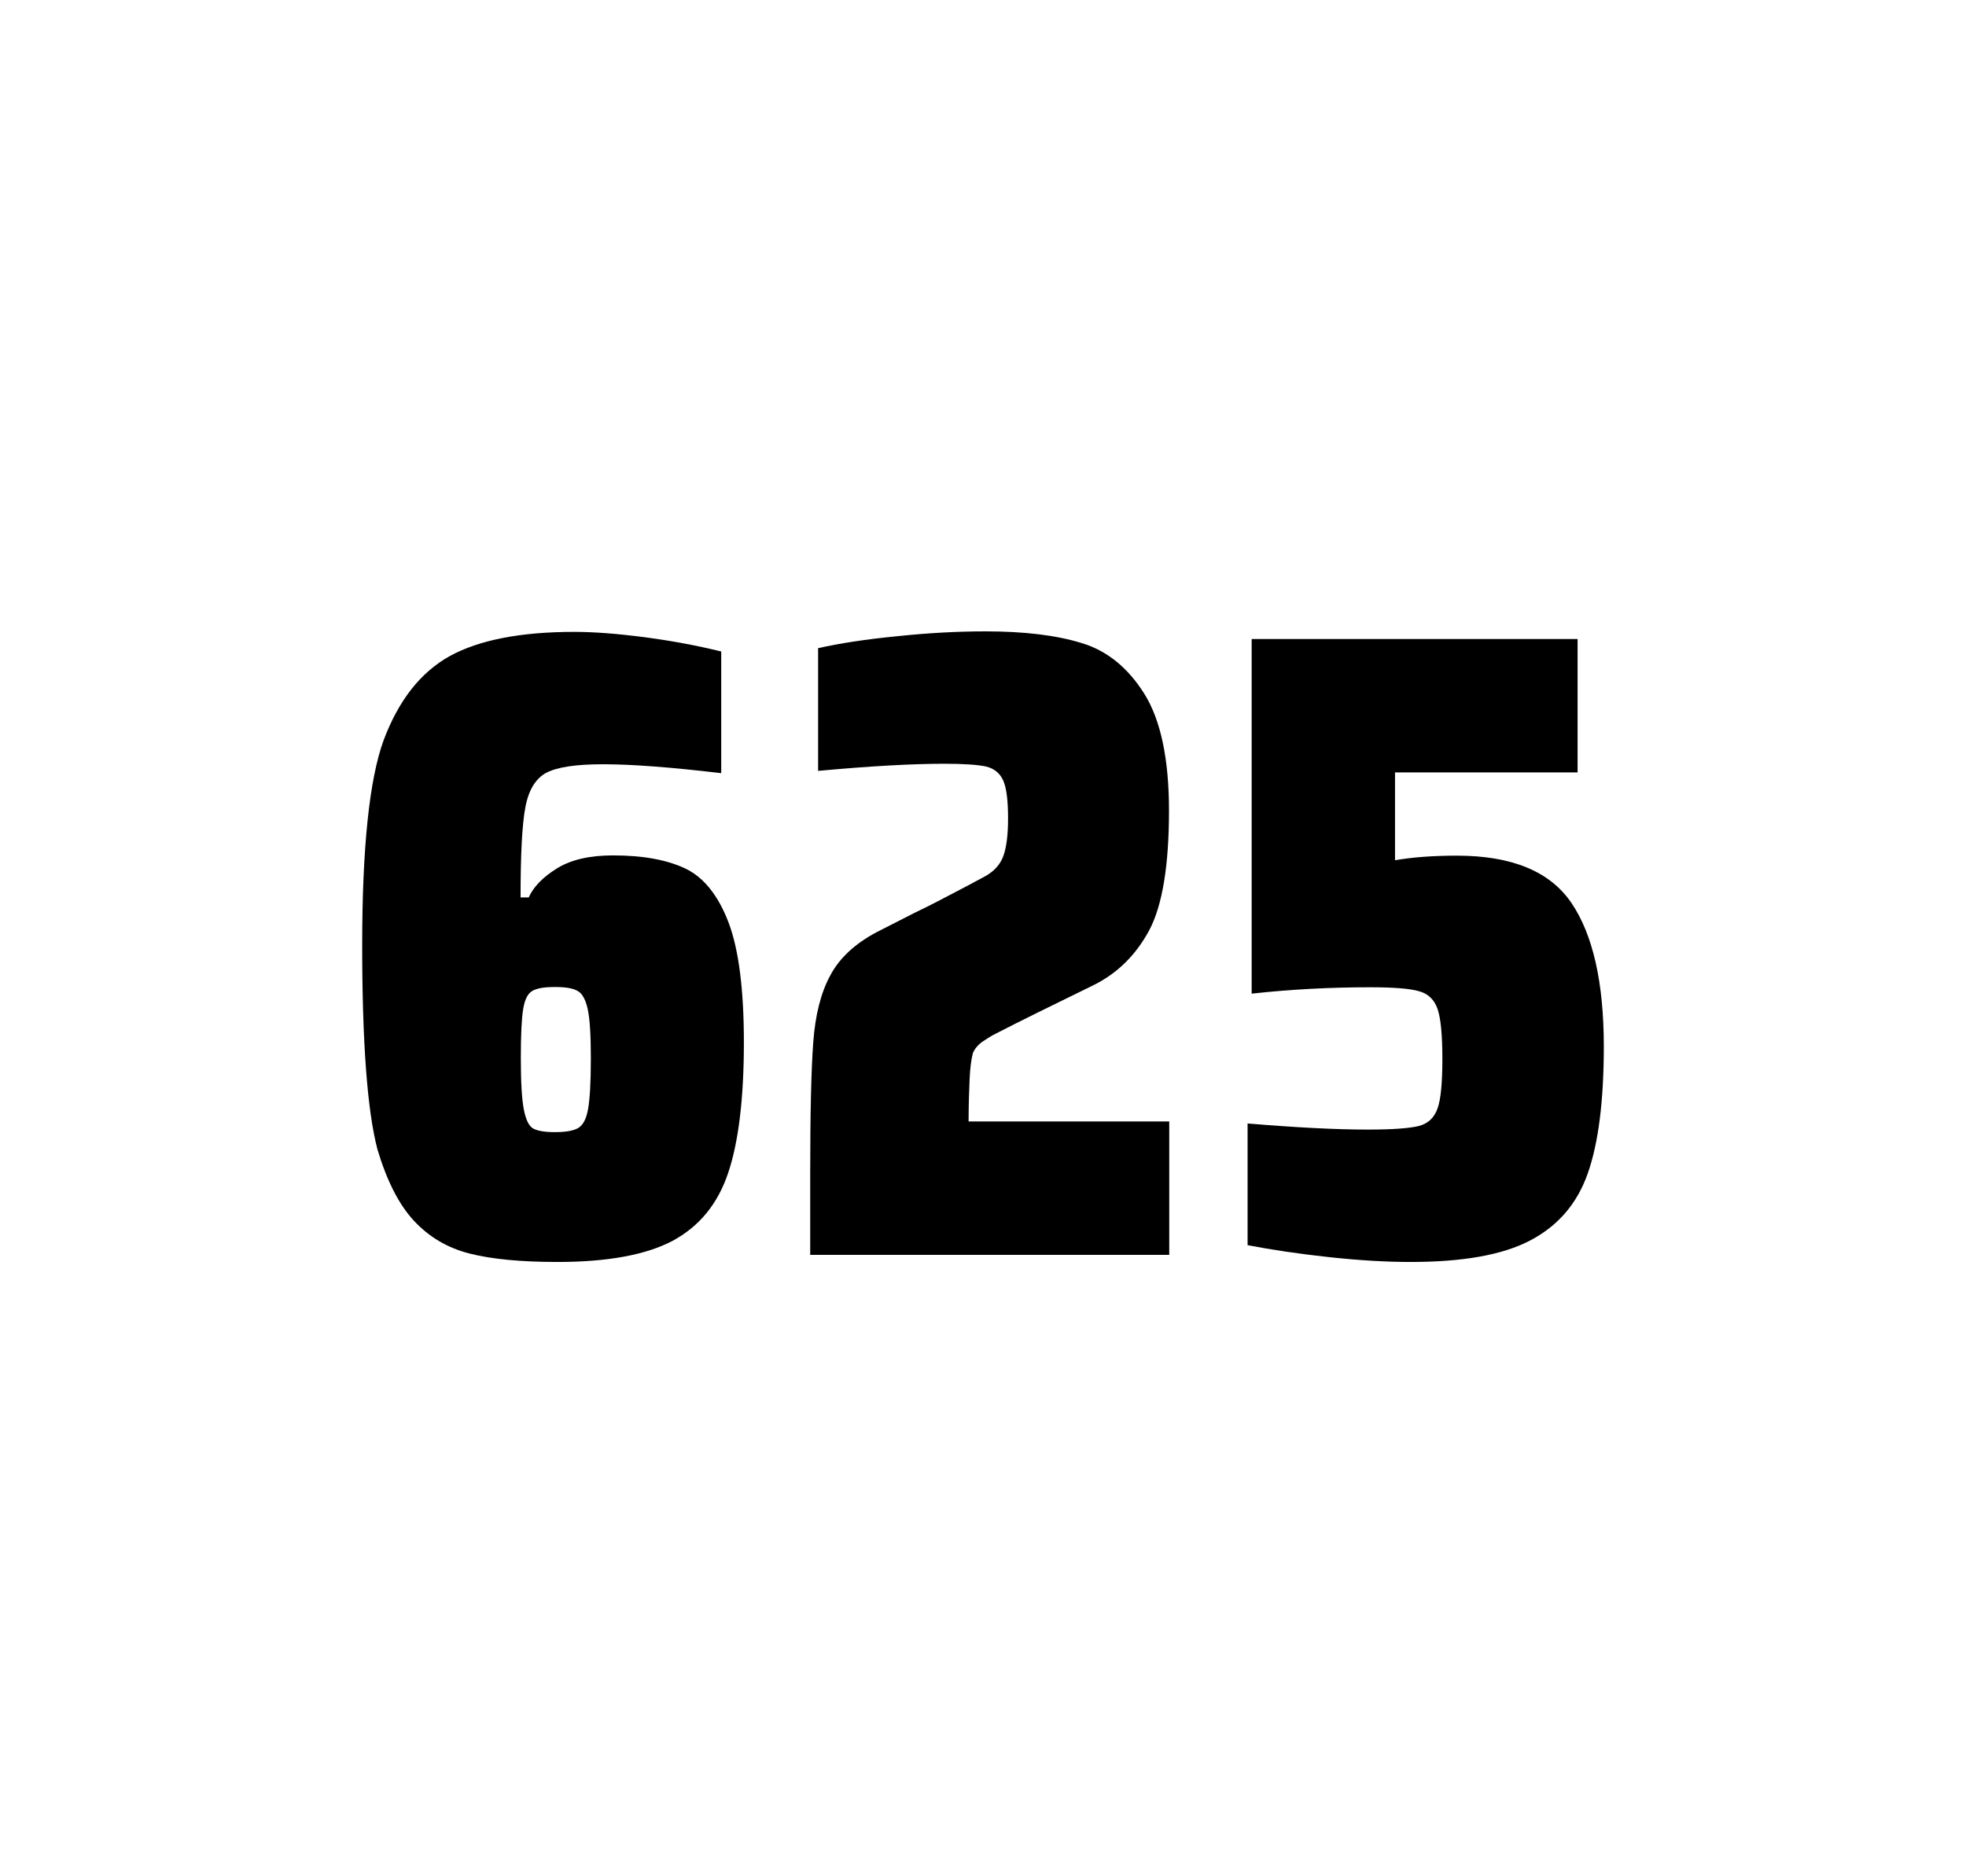
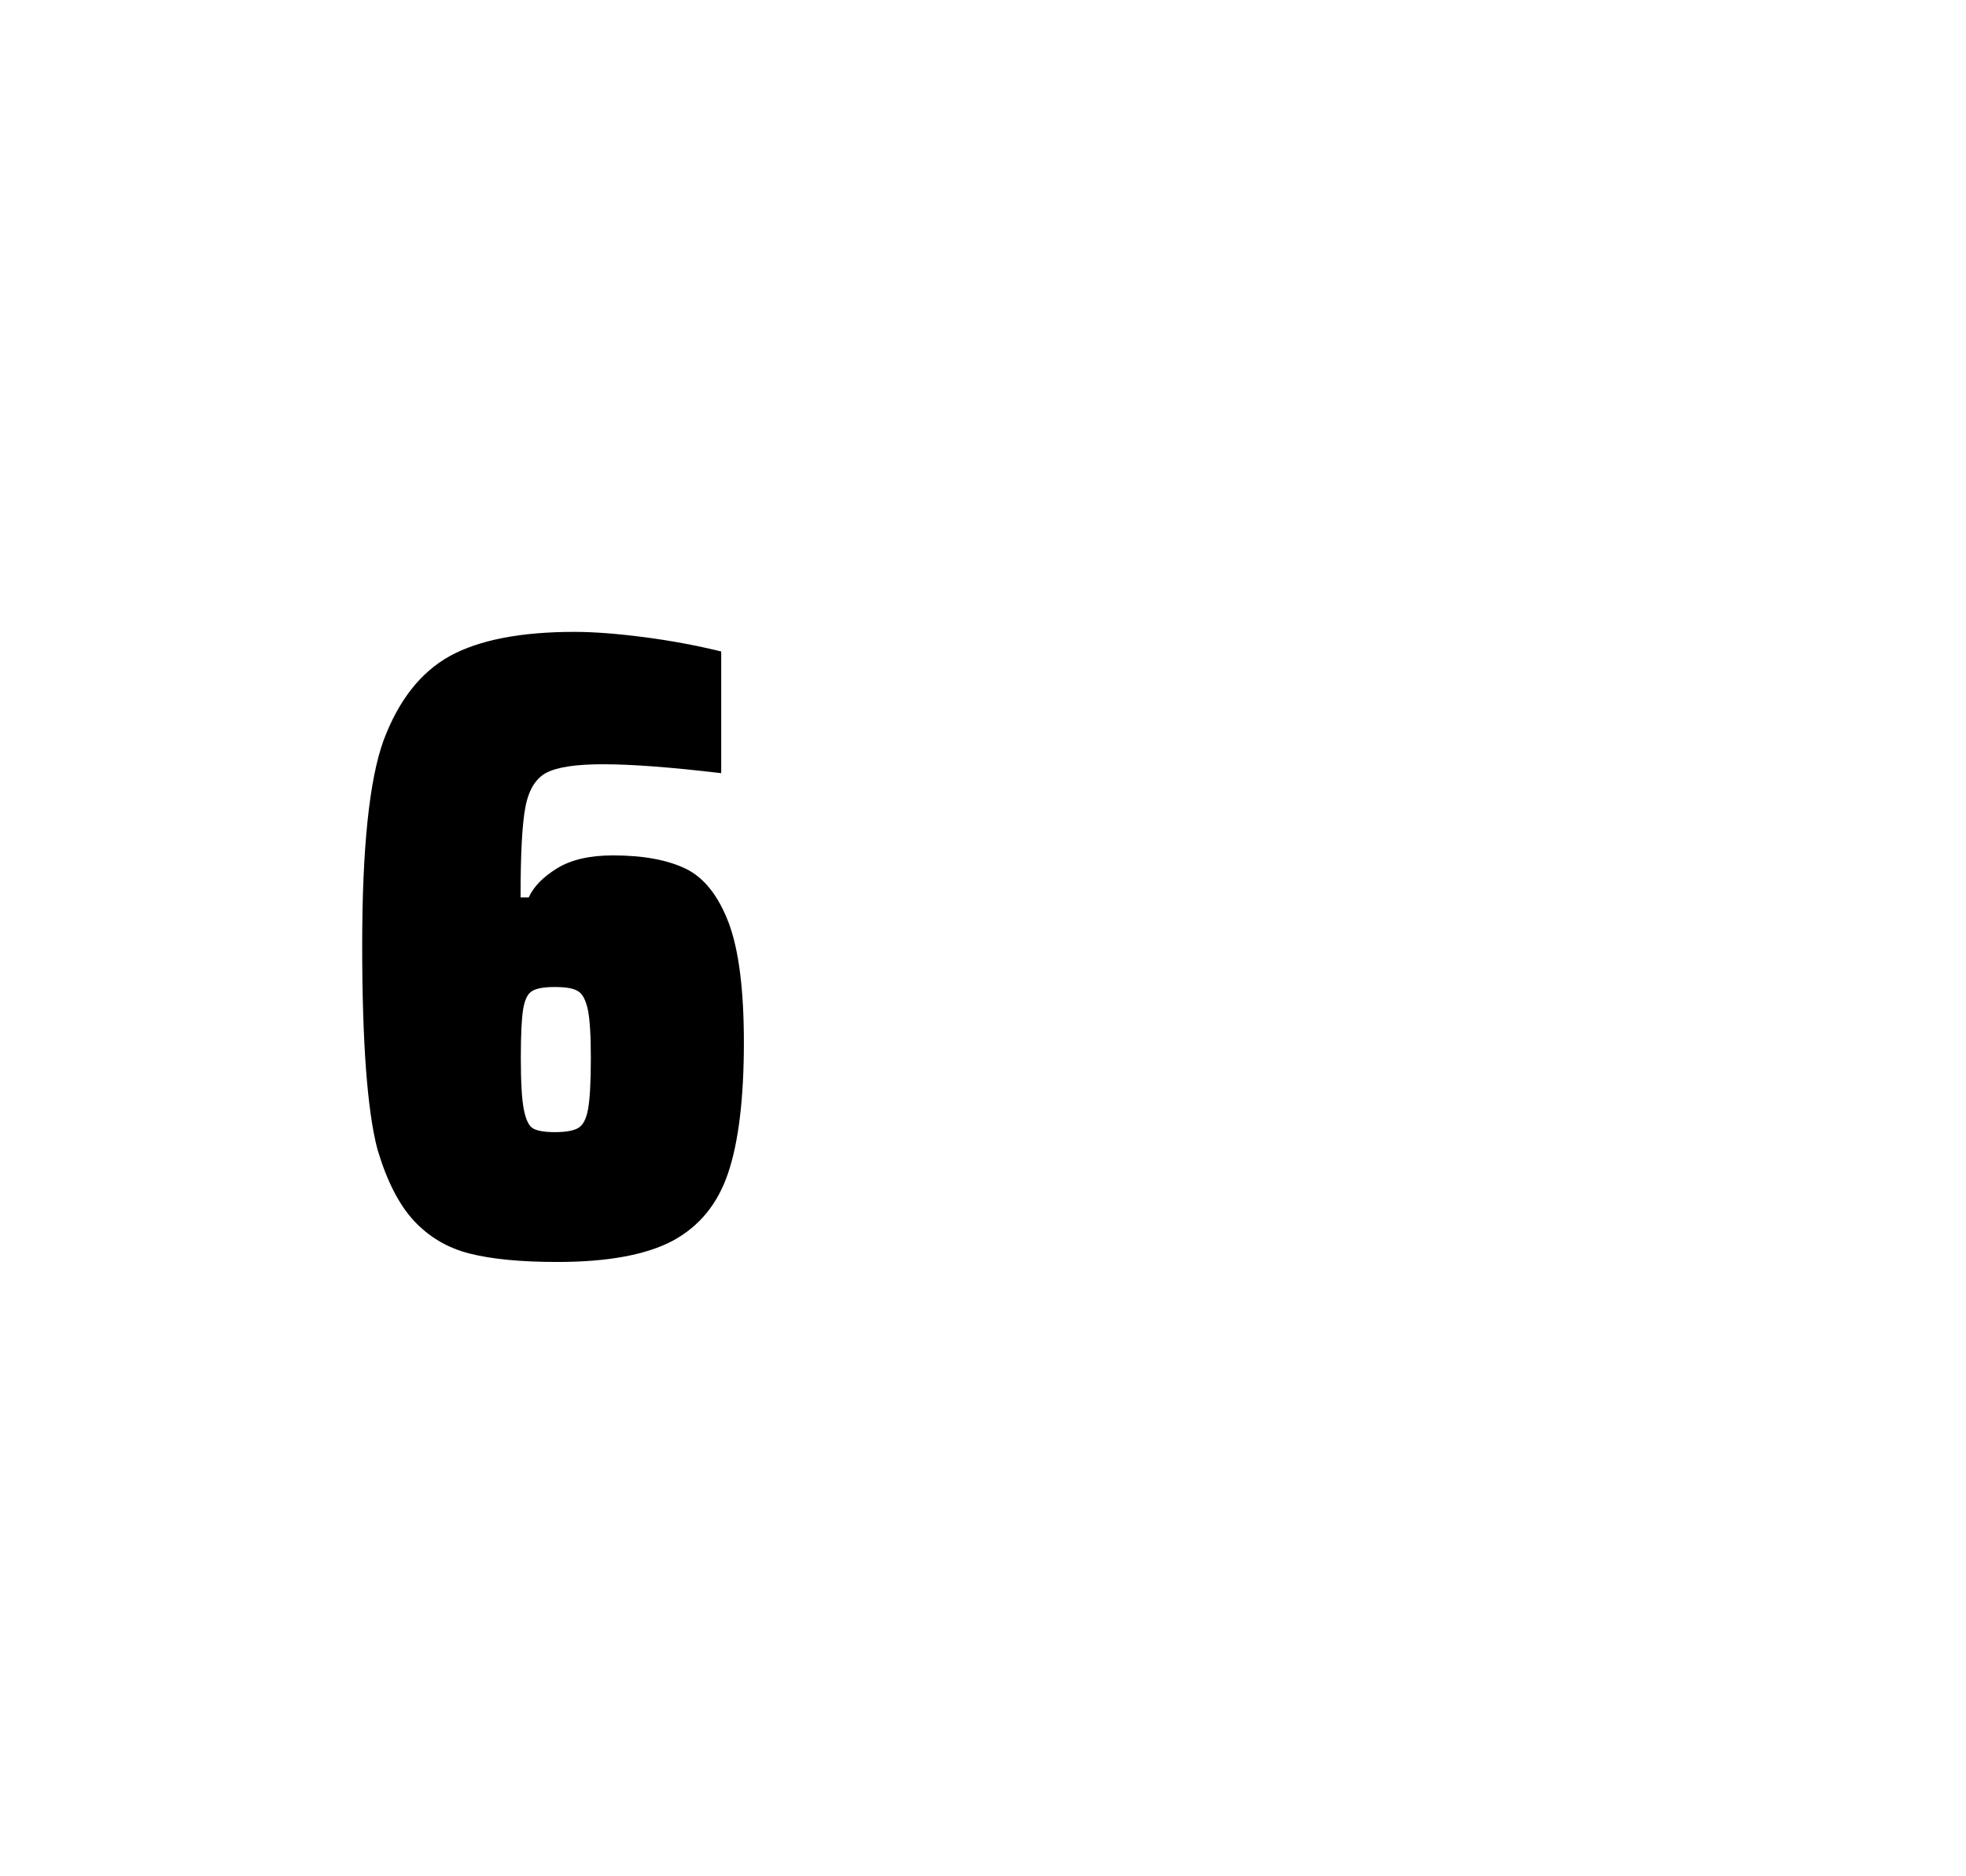
<svg xmlns="http://www.w3.org/2000/svg" version="1.1" id="wrapper" x="0px" y="0px" viewBox="0 0 772.1 737" style="enable-background:new 0 0 772.1 737;">
  <style type="text/css">
	.st0{fill:none;}
</style>
-   <path id="frame" class="st0" d="M 1.5 0 L 770.5 0 C 771.3 0 772 0.7 772 1.5 L 772 735.4 C 772 736.2 771.3 736.9 770.5 736.9 L 1.5 736.9 C 0.7 736.9 0 736.2 0 735.4 L 0 1.5 C 0 0.7 0.7 0 1.5 0 Z" />
  <g id="numbers">
    <path id="six" d="M 184.441 492.4 C 175.741 490.2 168.541 485.9 162.641 479.6 C 156.741 473.3 151.941 463.9 148.241 451.5 C 144.241 436.3 142.241 409.5 142.241 371.3 C 142.241 333.1 145.041 306.2 150.641 290.8 C 156.541 275.1 165.141 264.1 176.641 257.7 C 188.141 251.4 204.441 248.2 225.541 248.2 C 233.241 248.2 242.441 248.9 253.141 250.3 C 263.841 251.7 273.841 253.6 283.241 255.9 L 283.241 303.7 C 263.741 301.4 248.341 300.2 236.841 300.2 C 226.241 300.2 218.941 301.3 214.641 303.5 C 210.441 305.7 207.641 310.2 206.341 317 C 205.041 323.8 204.441 335.6 204.441 352.5 L 207.641 352.5 C 209.541 348.3 213.241 344.5 218.741 341.1 C 224.241 337.7 231.541 336 240.741 336 C 252.741 336 262.241 337.8 269.441 341.3 C 276.541 344.8 282.141 351.9 286.141 362.4 C 290.141 373 292.141 388.7 292.141 409.5 C 292.141 431.5 290.041 448.7 285.941 460.8 C 281.841 473 274.541 481.8 264.141 487.4 C 253.741 492.9 238.641 495.7 218.941 495.7 C 204.641 495.7 193.141 494.6 184.441 492.4 Z M 227.041 443.1 C 228.941 442 230.241 439.6 230.941 435.7 C 231.641 431.8 232.041 425.2 232.041 415.8 C 232.041 406.7 231.641 400.2 230.841 396.5 C 230.041 392.8 228.741 390.3 226.941 389.3 C 225.141 388.2 222.241 387.7 217.941 387.7 C 213.641 387.7 210.741 388.2 208.941 389.3 C 207.141 390.4 206.041 392.8 205.441 396.5 C 204.841 400.3 204.541 406.6 204.541 415.5 C 204.541 425.1 204.941 431.9 205.741 435.9 C 206.541 439.9 207.741 442.4 209.441 443.3 C 211.041 444.2 213.941 444.7 217.841 444.7 C 222.041 444.7 225.141 444.2 227.041 443.1 Z" />
-     <path id="two" d="M 380.793 423.8 C 380.593 428.4 380.393 433.9 380.393 440.5 L 459.193 440.5 L 459.193 492.9 L 318.193 492.9 L 318.193 460.5 C 318.193 437.1 318.593 420 319.393 409.3 C 320.193 398.6 322.393 389.9 326.093 383.1 C 329.693 376.3 335.793 370.7 344.193 366.2 L 359.293 358.5 C 364.193 356.2 371.093 352.6 379.993 347.9 C 380.893 347.4 383.193 346.2 386.893 344.2 C 390.493 342.2 392.893 339.5 394.093 336.1 C 395.293 332.7 395.893 327.8 395.893 321.5 C 395.893 314.5 395.293 309.5 393.993 306.6 C 392.693 303.7 390.493 301.9 387.293 301.1 C 384.093 300.4 378.693 300 370.893 300 C 358.493 300 341.893 300.9 321.293 302.8 L 321.293 254.6 C 329.693 252.7 340.093 251.1 352.393 249.9 C 364.693 248.6 376.293 248 386.993 248 C 402.193 248 414.793 249.5 424.793 252.6 C 434.793 255.6 442.993 262.3 449.393 272.5 C 455.793 282.7 459.093 298 459.093 318.4 C 459.093 340 456.493 355.6 451.393 365.3 C 446.193 375 438.993 382.2 429.593 386.9 C 413.193 394.9 400.393 401.2 391.293 405.9 C 389.393 406.8 387.593 408 385.793 409.2 C 383.993 410.5 382.793 412 382.093 413.6 C 381.493 415.9 380.993 419.2 380.793 423.8 Z" />
-     <path id="five" d="M 537.259 443.7 C 546.859 443.7 553.459 443.2 557.159 442.3 C 560.759 441.4 563.259 439.1 564.559 435.4 C 565.859 431.8 566.459 425.3 566.459 415.9 C 566.459 406.8 565.859 400.3 564.659 396.6 C 563.459 392.9 561.059 390.4 557.459 389.4 C 553.859 388.3 547.359 387.8 537.959 387.8 C 522.459 387.8 507.059 388.6 491.559 390.3 L 491.559 251 L 619.559 251 L 619.559 303.4 L 547.859 303.4 L 547.859 337.9 C 554.859 336.7 562.959 336.1 572.159 336.1 C 593.759 336.1 608.759 342.3 617.159 354.7 C 625.559 367.1 629.859 385.9 629.859 411 C 629.859 432.3 627.759 449 623.559 460.9 C 619.359 472.9 611.759 481.6 600.859 487.3 C 589.959 493 574.259 495.7 553.959 495.7 C 544.559 495.7 533.959 495.1 521.959 493.8 C 509.959 492.5 499.359 490.9 489.959 489.1 L 489.959 441.3 C 509.059 442.9 524.859 443.7 537.259 443.7 Z" />
  </g>
</svg>